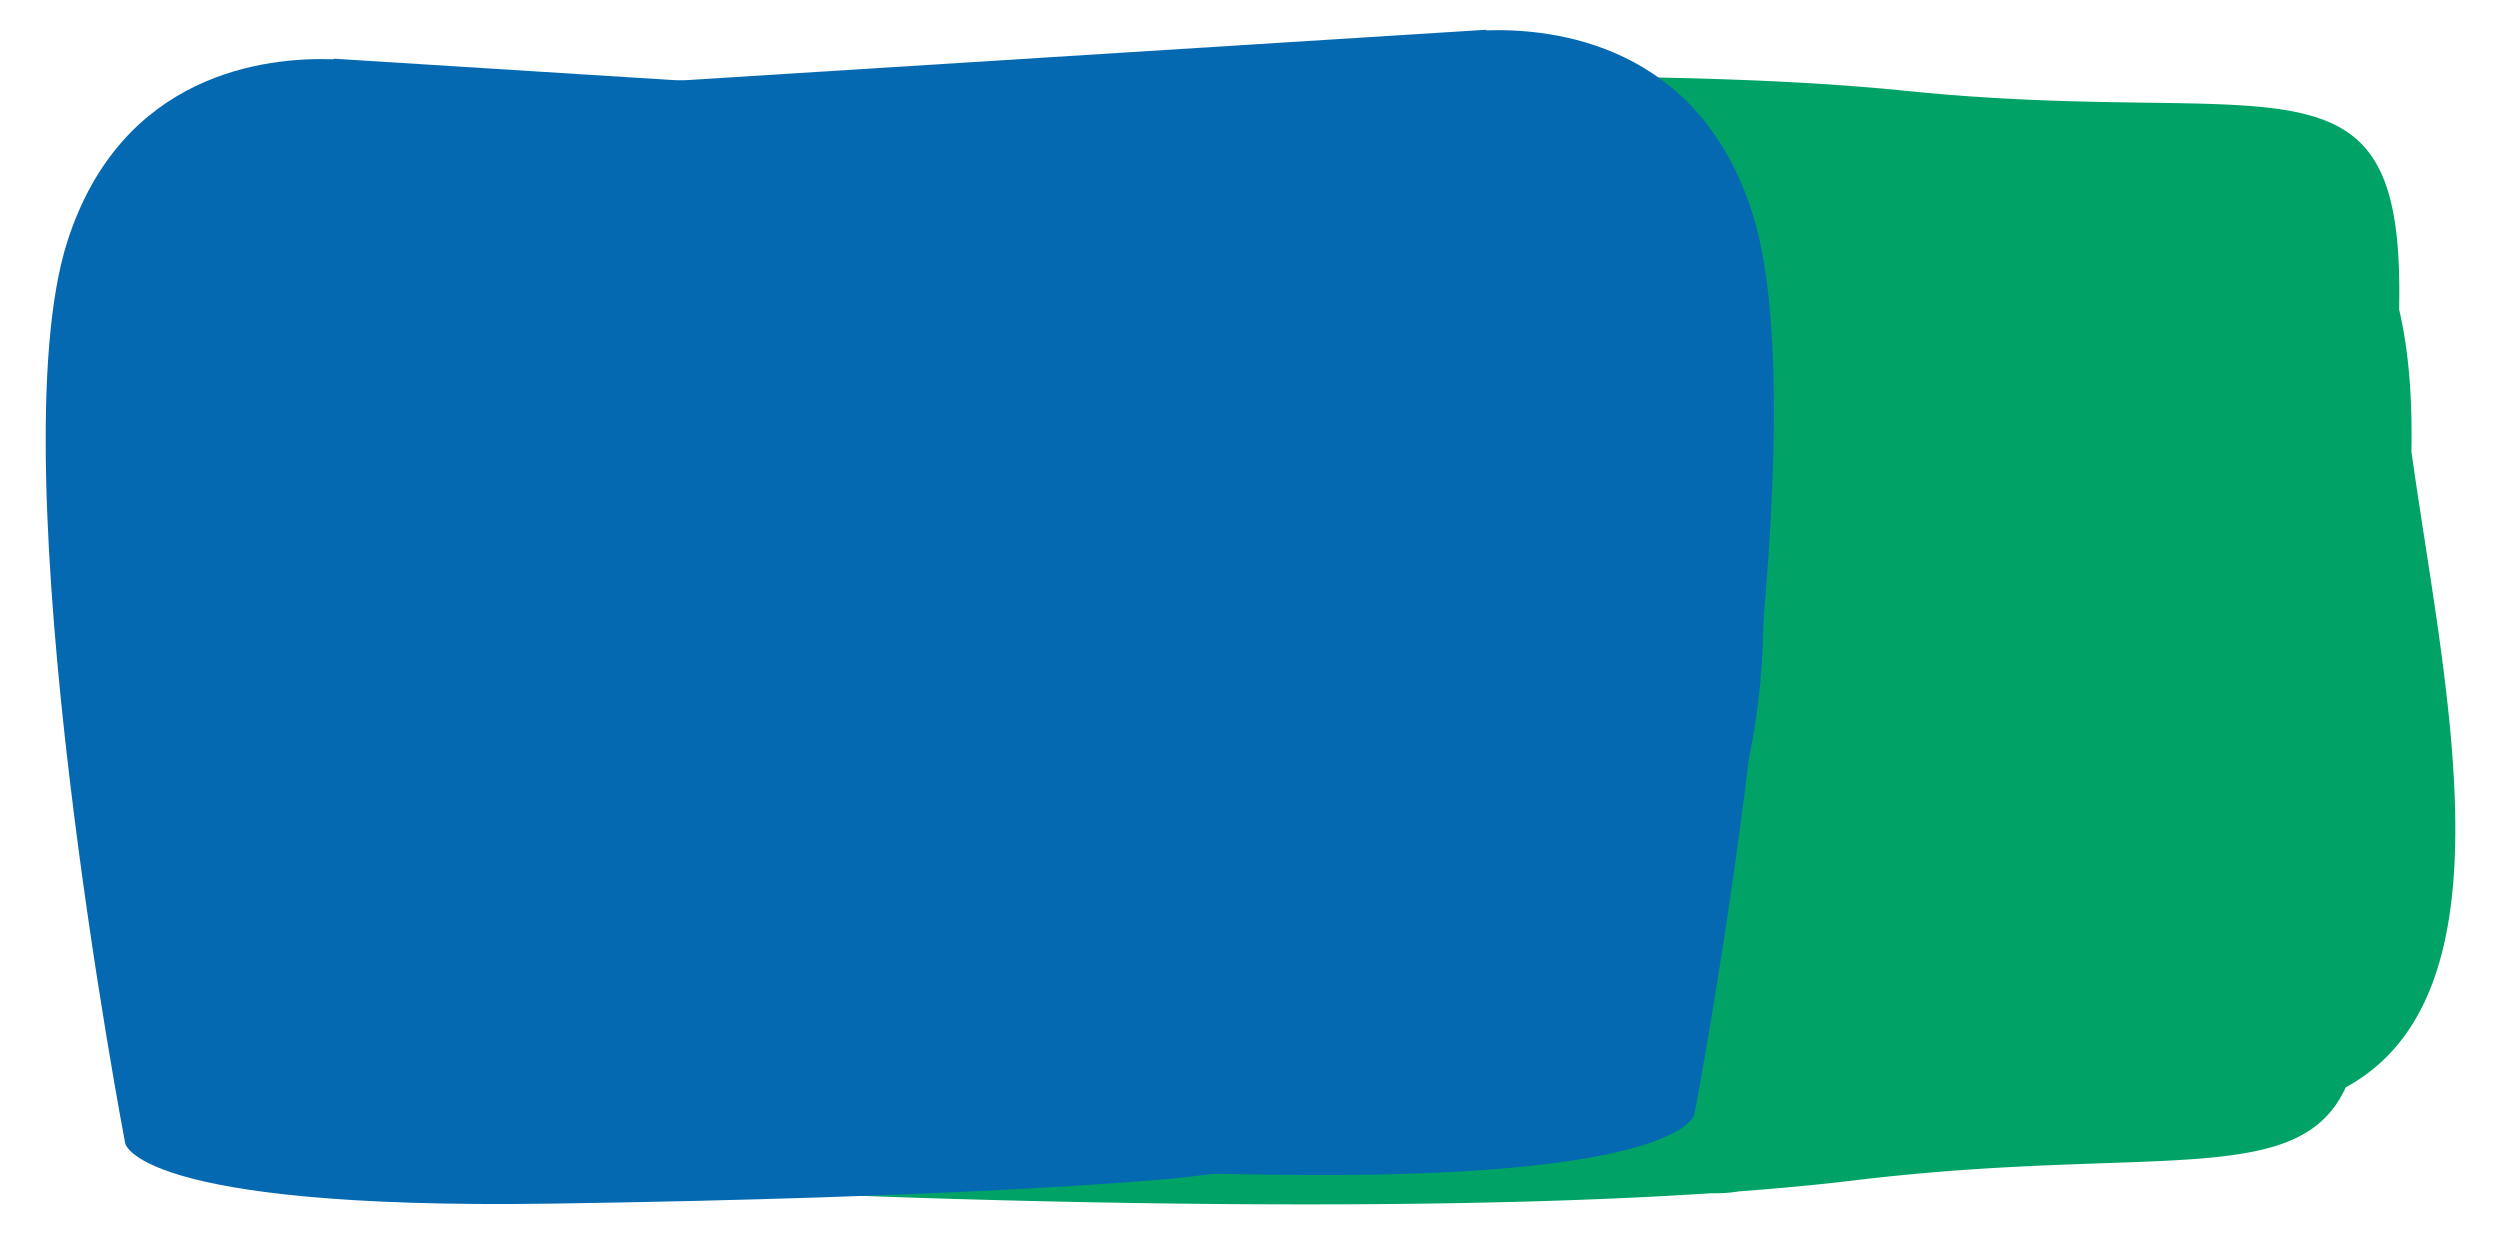
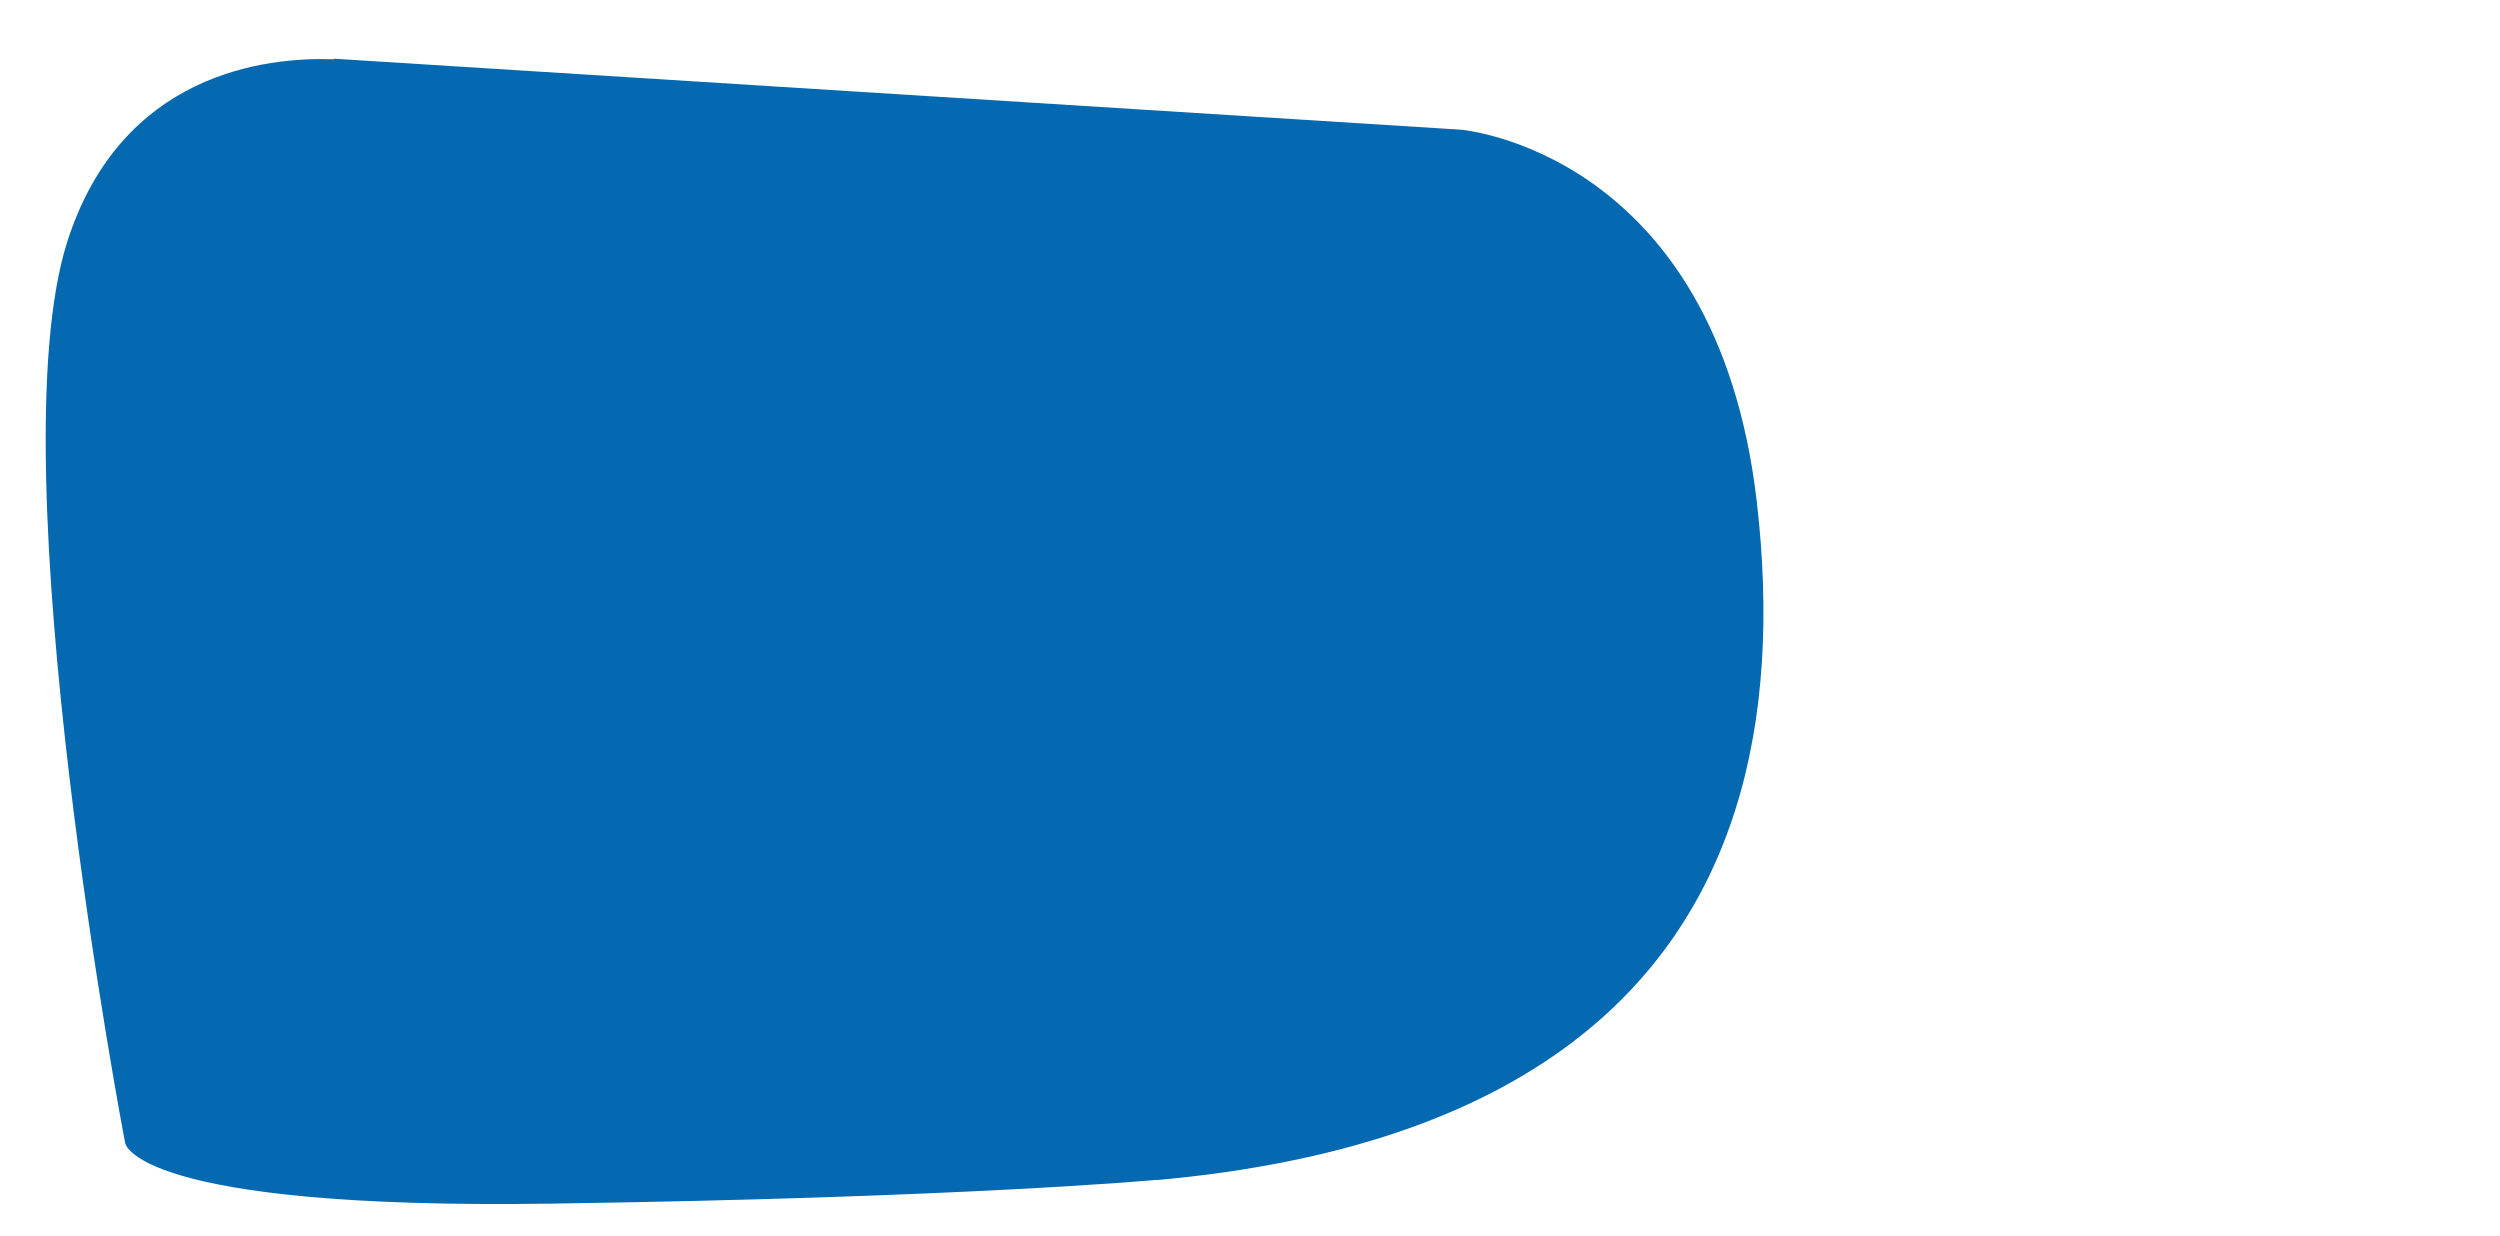
<svg xmlns="http://www.w3.org/2000/svg" id="Слой_1" data-name="Слой 1" viewBox="0 0 1343 664">
  <defs>
    <style>.cls-1{fill:#00a265;}.cls-2{fill:#0469b1;}</style>
  </defs>
-   <path class="cls-1" d="M1295.41,242.45c.51-27.29-1.2-53.11-6.56-76,0-1.1,0-2.2,0-3.28,2.34-143.27-65.75-94-265.06-114.38-115.88-11.85-288.6-7.85-412.89-2.42C509.75,40.14,420.78,41,420.78,41c-80.13,5.17-99.41,79.28-97.24,161q.1,7.59.64,15.29c.62,10.88,1.57,21.83,2.76,32.71-3,2.64-4.64,5.12-4.8,7.41C319.19,302.17,152.25,618.19,407,640.12c0,0,299.87,14.86,512,.9A82.45,82.45,0,0,0,934.19,640c21.75-1.61,42.42-3.55,61.59-5.86,160.08-19.35,239.12,5.37,264.32-50C1352.66,533.71,1312.79,367.8,1295.41,242.45Z" />
  <path class="cls-2" d="M943.76,269.59C921.9,80.94,784.68,69.66,784.68,69.66L179.33,31.53l-.12.31c-36.56-1.28-113.94,7.32-143,97.79C-2.4,249.89,67.22,614,67.22,614s4.35,35.86,228.46,32.6S621.5,633.81,621.5,633.81l.06,0,.08.11c98.52-8.89,171-34.84,222.25-73.42l.63-.2-.17-.14C932.65,493.37,957.58,389,943.76,269.59Z" />
-   <path class="cls-2" d="M33.71,254.06C55.56,65.41,192.79,54.13,192.79,54.13L798.13,16l.13.31c36.55-1.28,113.93,7.32,143,97.79,38.62,120.26-31,484.33-31,484.33s-4.35,35.86-228.46,32.6S356,618.28,356,618.28l-.06,0-.08.11c-98.51-8.89-171-34.84-222.25-73.42l-.63-.2.17-.14C44.82,477.84,19.88,373.42,33.71,254.06Z" />
</svg>